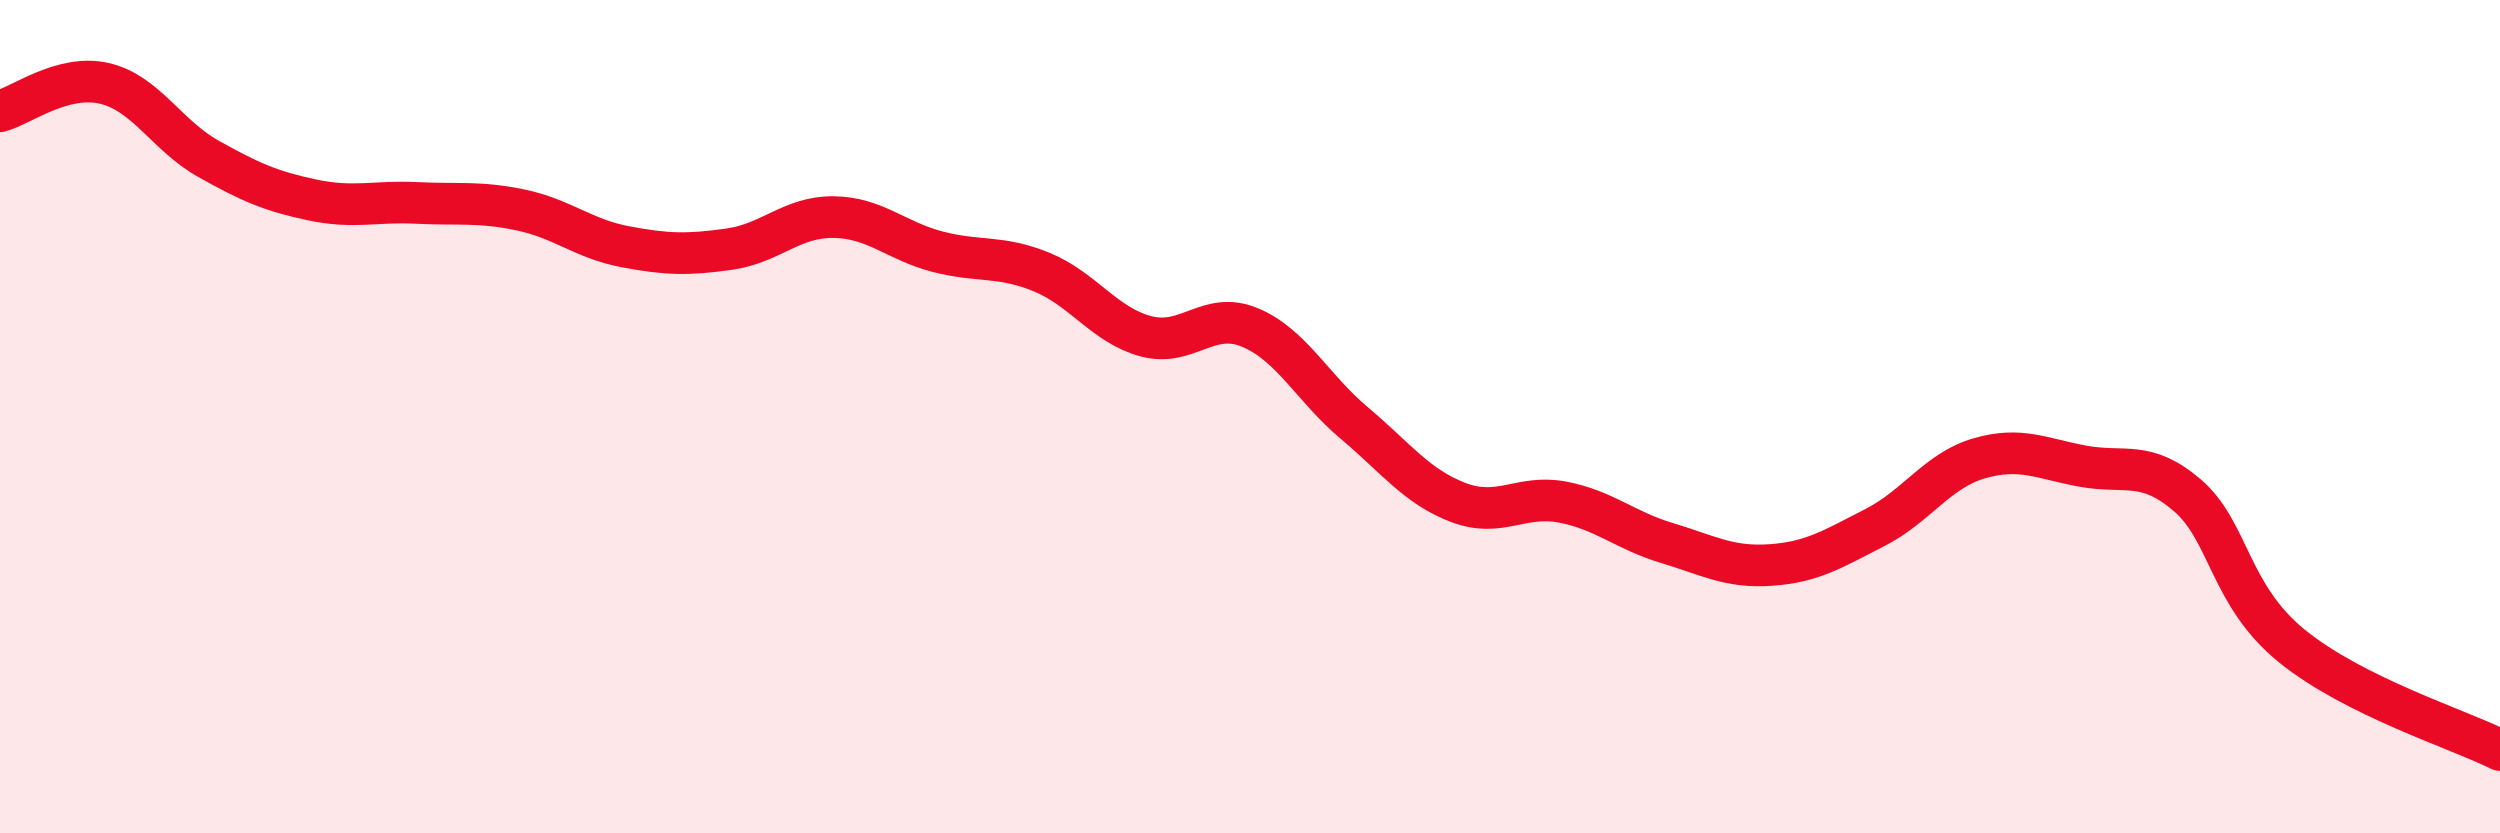
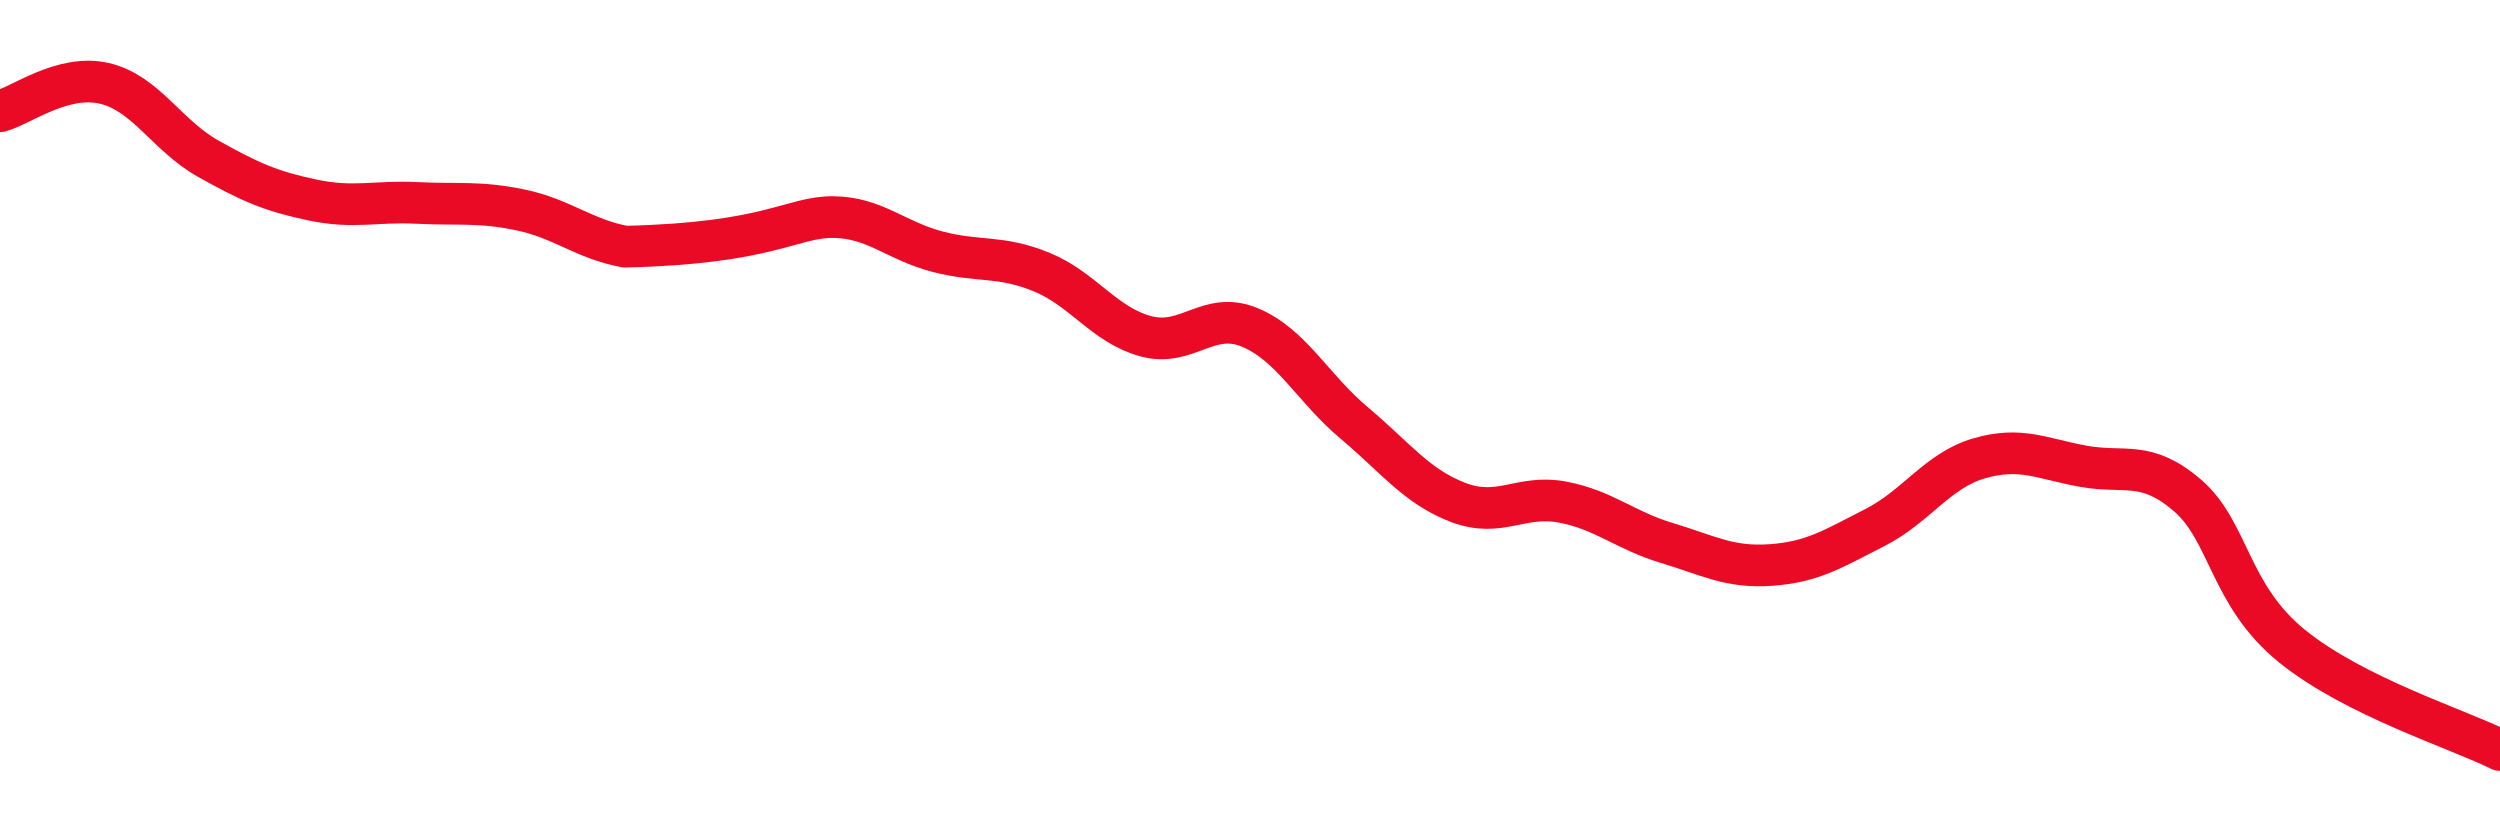
<svg xmlns="http://www.w3.org/2000/svg" width="60" height="20" viewBox="0 0 60 20">
-   <path d="M 0,2.67 C 0.5,2.54 1.5,1.77 2.5,2 C 3.5,2.23 4,3.25 5,3.81 C 6,4.37 6.5,4.59 7.5,4.8 C 8.5,5.01 9,4.82 10,4.87 C 11,4.92 11.5,4.83 12.5,5.04 C 13.5,5.25 14,5.73 15,5.92 C 16,6.11 16.5,6.12 17.5,5.98 C 18.5,5.84 19,5.2 20,5.21 C 21,5.22 21.5,5.78 22.5,6.04 C 23.5,6.3 24,6.12 25,6.53 C 26,6.94 26.5,7.8 27.5,8.07 C 28.5,8.34 29,7.44 30,7.86 C 31,8.28 31.5,9.31 32.5,10.15 C 33.5,10.99 34,11.68 35,12.06 C 36,12.44 36.5,11.86 37.5,12.05 C 38.5,12.24 39,12.73 40,13.03 C 41,13.33 41.5,13.63 42.5,13.56 C 43.5,13.49 44,13.17 45,12.66 C 46,12.15 46.5,11.29 47.5,11 C 48.5,10.71 49,11.01 50,11.19 C 51,11.37 51.5,11.03 52.5,11.89 C 53.5,12.75 53.5,14.28 55,15.5 C 56.5,16.72 59,17.5 60,18L60 20L0 20Z" fill="#EB0A25" opacity="0.1" stroke-linecap="round" stroke-linejoin="round" />
-   <path d="M 0,2.67 C 0.5,2.54 1.5,1.77 2.5,2 C 3.5,2.23 4,3.25 5,3.81 C 6,4.37 6.5,4.59 7.5,4.8 C 8.5,5.01 9,4.82 10,4.87 C 11,4.92 11.5,4.83 12.5,5.04 C 13.5,5.25 14,5.73 15,5.92 C 16,6.11 16.5,6.12 17.5,5.98 C 18.5,5.84 19,5.2 20,5.21 C 21,5.22 21.5,5.78 22.5,6.04 C 23.5,6.3 24,6.12 25,6.53 C 26,6.94 26.5,7.8 27.5,8.07 C 28.5,8.34 29,7.44 30,7.86 C 31,8.28 31.5,9.31 32.5,10.15 C 33.5,10.99 34,11.68 35,12.06 C 36,12.44 36.5,11.86 37.5,12.05 C 38.5,12.24 39,12.73 40,13.03 C 41,13.33 41.5,13.63 42.5,13.56 C 43.5,13.49 44,13.17 45,12.66 C 46,12.15 46.5,11.29 47.5,11 C 48.5,10.71 49,11.01 50,11.19 C 51,11.37 51.5,11.03 52.5,11.89 C 53.5,12.75 53.5,14.28 55,15.5 C 56.5,16.72 59,17.5 60,18" stroke="#EB0A25" stroke-width="1" fill="none" stroke-linecap="round" stroke-linejoin="round" />
+   <path d="M 0,2.67 C 0.5,2.54 1.5,1.77 2.5,2 C 3.5,2.23 4,3.25 5,3.81 C 6,4.37 6.5,4.59 7.5,4.8 C 8.5,5.01 9,4.82 10,4.87 C 11,4.92 11.5,4.83 12.5,5.04 C 13.5,5.25 14,5.73 15,5.92 C 18.5,5.84 19,5.2 20,5.21 C 21,5.22 21.5,5.78 22.5,6.04 C 23.5,6.3 24,6.12 25,6.53 C 26,6.94 26.5,7.8 27.5,8.07 C 28.5,8.34 29,7.44 30,7.86 C 31,8.28 31.5,9.31 32.5,10.15 C 33.5,10.99 34,11.68 35,12.06 C 36,12.44 36.5,11.86 37.5,12.05 C 38.5,12.24 39,12.73 40,13.03 C 41,13.33 41.5,13.63 42.5,13.56 C 43.5,13.49 44,13.17 45,12.66 C 46,12.15 46.5,11.29 47.5,11 C 48.5,10.71 49,11.01 50,11.19 C 51,11.37 51.5,11.03 52.5,11.89 C 53.5,12.75 53.5,14.28 55,15.5 C 56.5,16.72 59,17.5 60,18" stroke="#EB0A25" stroke-width="1" fill="none" stroke-linecap="round" stroke-linejoin="round" />
</svg>